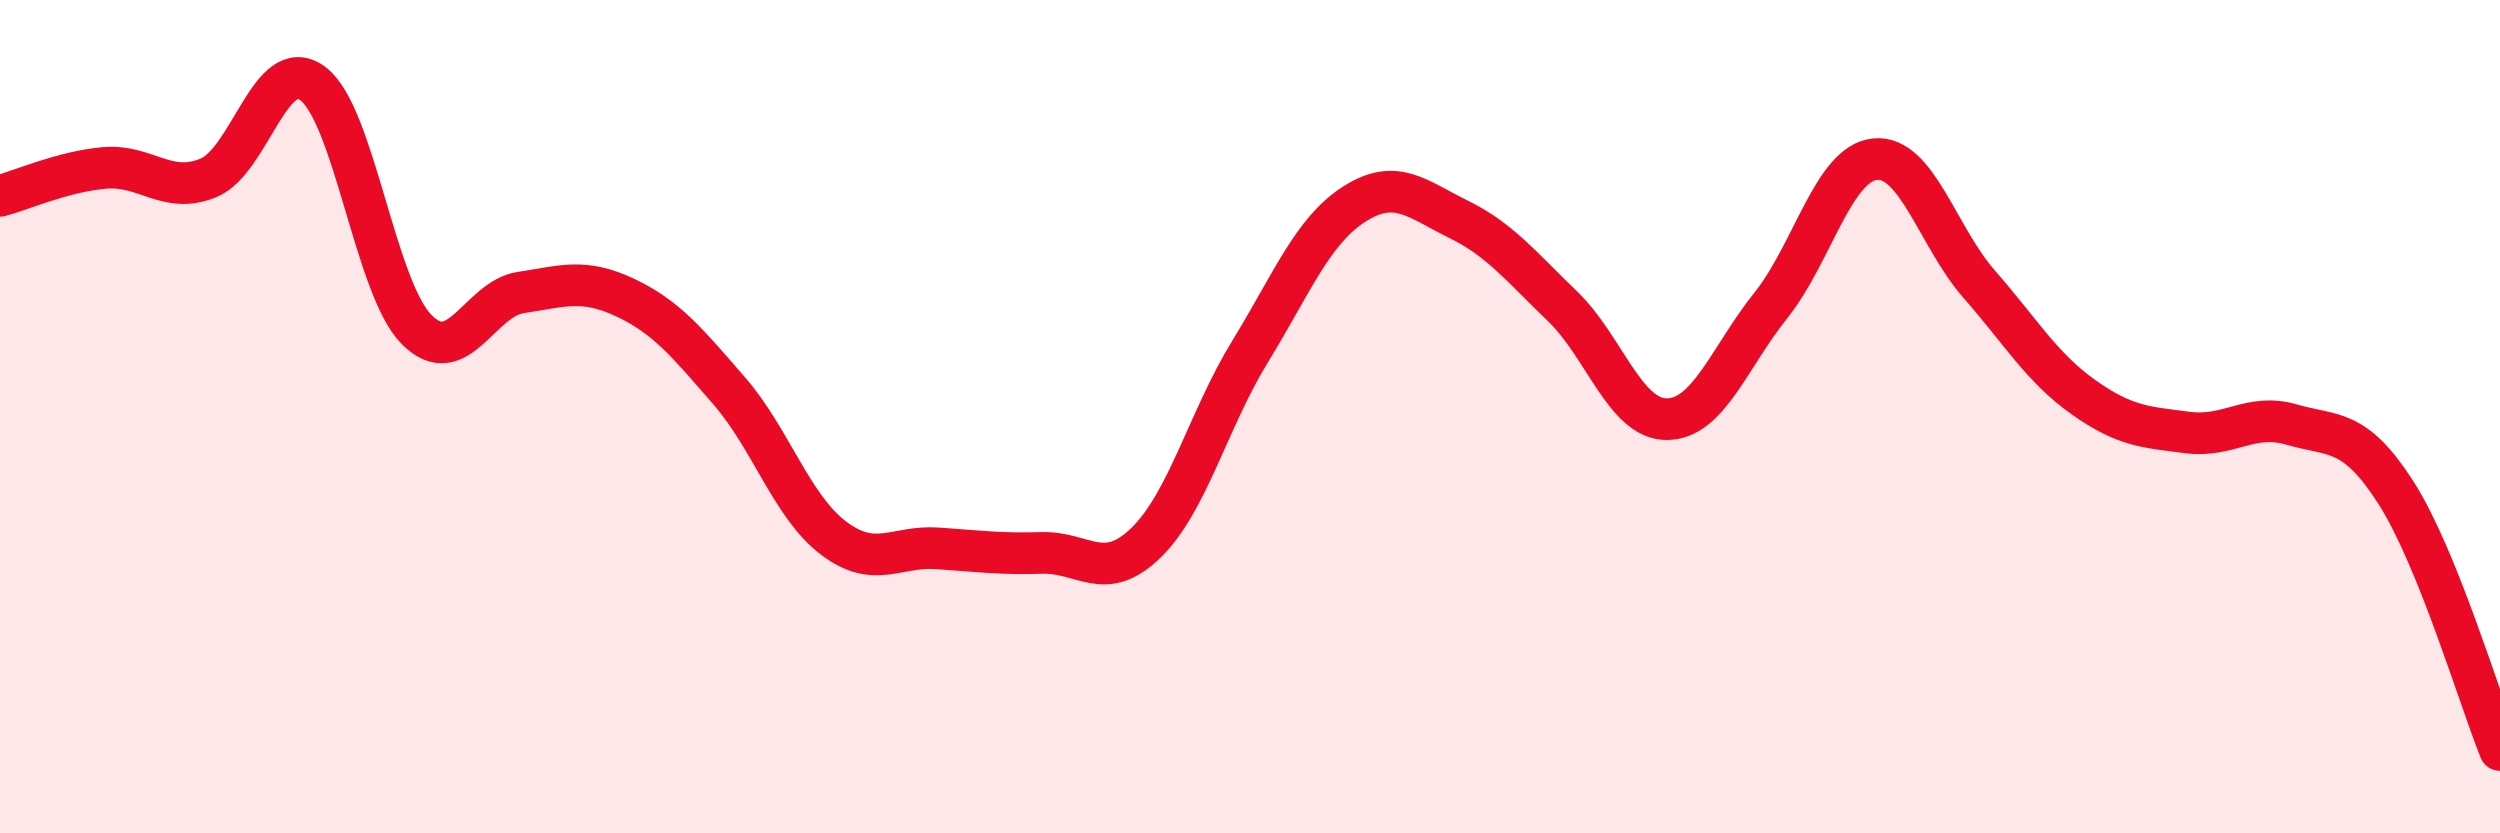
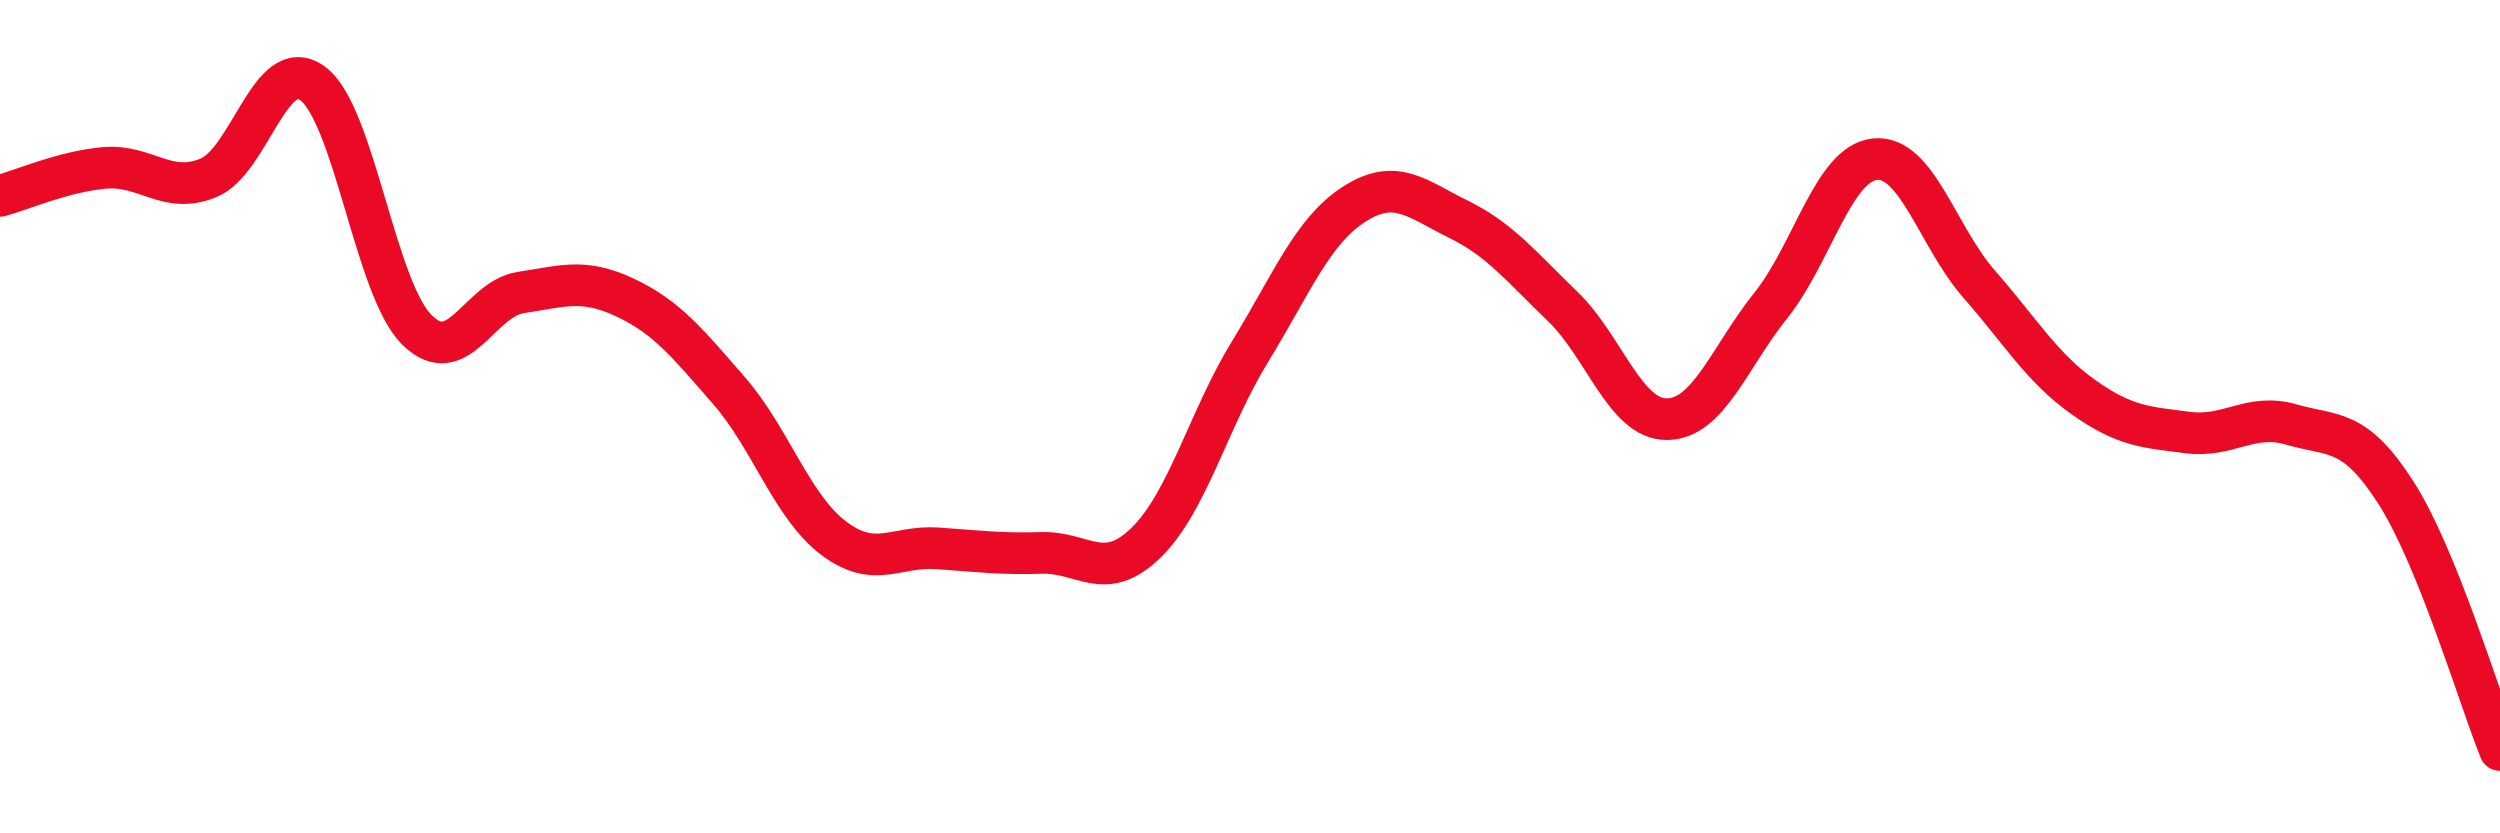
<svg xmlns="http://www.w3.org/2000/svg" width="60" height="20" viewBox="0 0 60 20">
-   <path d="M 0,4.7 C 0.5,4.57 1.5,4.12 2.5,4.03 C 3.5,3.94 4,4.68 5,4.27 C 6,3.86 6.5,1.27 7.5,2 C 8.5,2.73 9,6.91 10,7.91 C 11,8.91 11.5,7.17 12.5,7.02 C 13.5,6.87 14,6.67 15,7.14 C 16,7.61 16.5,8.23 17.5,9.38 C 18.5,10.53 19,12.15 20,12.91 C 21,13.67 21.5,13.09 22.5,13.16 C 23.5,13.23 24,13.3 25,13.27 C 26,13.24 26.5,14 27.5,13.03 C 28.5,12.06 29,10.07 30,8.44 C 31,6.81 31.5,5.54 32.5,4.9 C 33.5,4.26 34,4.77 35,5.26 C 36,5.75 36.5,6.39 37.5,7.35 C 38.5,8.31 39,10.06 40,10.06 C 41,10.06 41.5,8.58 42.5,7.33 C 43.5,6.08 44,3.92 45,3.82 C 46,3.72 46.5,5.68 47.5,6.82 C 48.5,7.96 49,8.82 50,9.53 C 51,10.24 51.5,10.25 52.5,10.38 C 53.5,10.51 54,9.9 55,10.19 C 56,10.48 56.5,10.26 57.5,11.82 C 58.5,13.38 59.5,16.76 60,18L60 20L0 20Z" fill="#EB0A25" opacity="0.1" stroke-linecap="round" stroke-linejoin="round" />
  <path d="M 0,4.7 C 0.5,4.57 1.5,4.12 2.5,4.03 C 3.5,3.94 4,4.68 5,4.27 C 6,3.86 6.5,1.27 7.5,2 C 8.5,2.73 9,6.91 10,7.91 C 11,8.91 11.5,7.17 12.5,7.02 C 13.5,6.87 14,6.67 15,7.14 C 16,7.61 16.5,8.23 17.5,9.38 C 18.5,10.53 19,12.15 20,12.91 C 21,13.67 21.5,13.09 22.5,13.16 C 23.5,13.23 24,13.3 25,13.27 C 26,13.24 26.5,14 27.5,13.03 C 28.5,12.06 29,10.07 30,8.44 C 31,6.81 31.5,5.54 32.5,4.9 C 33.5,4.26 34,4.77 35,5.26 C 36,5.75 36.5,6.39 37.5,7.35 C 38.5,8.31 39,10.06 40,10.06 C 41,10.06 41.5,8.58 42.5,7.33 C 43.5,6.08 44,3.92 45,3.82 C 46,3.72 46.5,5.68 47.5,6.82 C 48.5,7.96 49,8.82 50,9.53 C 51,10.24 51.5,10.25 52.5,10.38 C 53.5,10.51 54,9.9 55,10.19 C 56,10.48 56.5,10.26 57.5,11.82 C 58.5,13.38 59.5,16.76 60,18" stroke="#EB0A25" stroke-width="1" fill="none" stroke-linecap="round" stroke-linejoin="round" />
</svg>